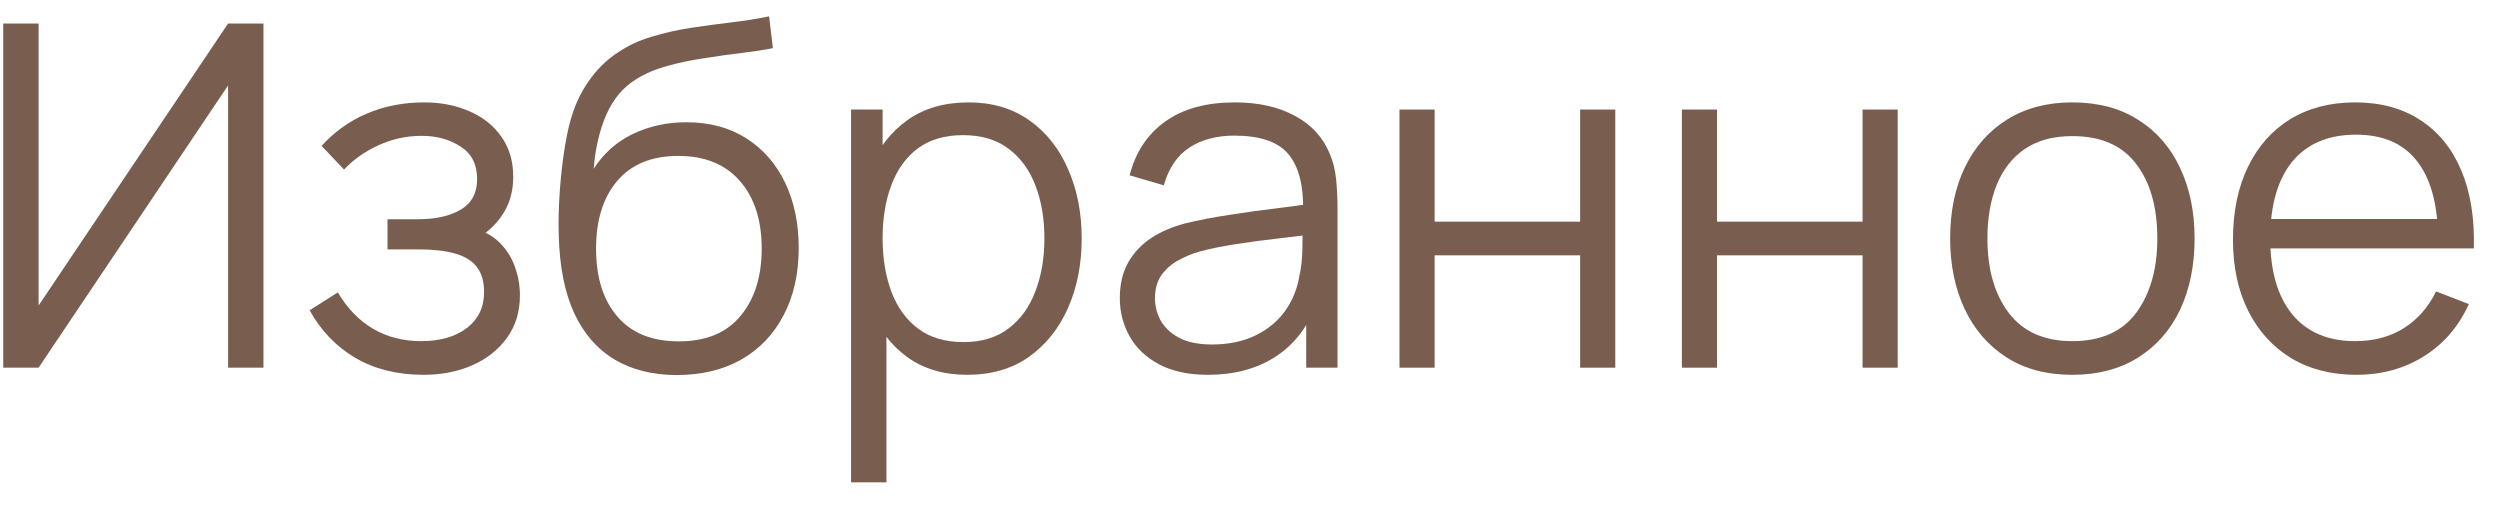
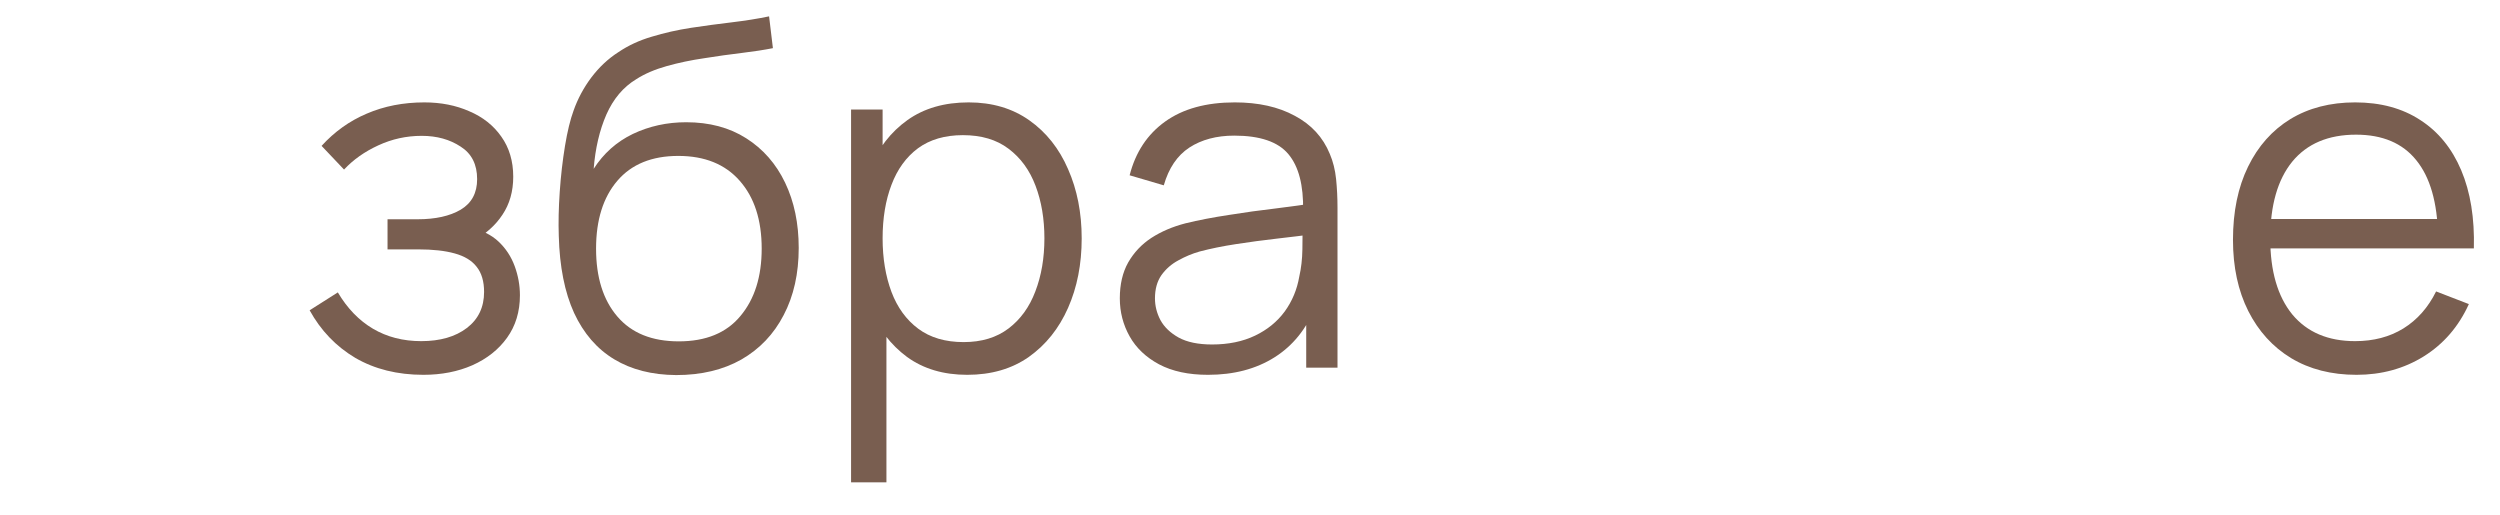
<svg xmlns="http://www.w3.org/2000/svg" width="68" height="14" viewBox="0 0 68 14" fill="none">
  <path d="M64.098 10.195C63.413 10.195 62.819 10.043 62.317 9.74C61.819 9.437 61.431 9.01 61.153 8.46C60.876 7.909 60.737 7.264 60.737 6.523C60.737 5.756 60.874 5.093 61.147 4.534C61.42 3.975 61.803 3.543 62.297 3.24C62.796 2.937 63.383 2.785 64.059 2.785C64.752 2.785 65.344 2.945 65.833 3.266C66.323 3.582 66.694 4.037 66.945 4.631C67.196 5.225 67.311 5.933 67.289 6.757H66.314V6.419C66.297 5.509 66.1 4.822 65.723 4.358C65.35 3.894 64.804 3.663 64.085 3.663C63.331 3.663 62.752 3.907 62.349 4.397C61.951 4.887 61.751 5.584 61.751 6.49C61.751 7.374 61.951 8.061 62.349 8.551C62.752 9.036 63.322 9.279 64.059 9.279C64.561 9.279 64.999 9.164 65.372 8.934C65.749 8.7 66.046 8.364 66.262 7.927L67.153 8.271C66.876 8.882 66.466 9.357 65.924 9.695C65.387 10.028 64.778 10.195 64.098 10.195ZM61.413 6.757V5.957H66.776V6.757H61.413Z" fill="#795E50" />
-   <path d="M56.365 10.195C55.668 10.195 55.072 10.037 54.578 9.721C54.084 9.404 53.705 8.967 53.44 8.408C53.176 7.849 53.044 7.207 53.044 6.484C53.044 5.747 53.178 5.101 53.447 4.547C53.716 3.992 54.097 3.561 54.591 3.253C55.089 2.941 55.681 2.785 56.365 2.785C57.067 2.785 57.665 2.943 58.159 3.26C58.658 3.572 59.037 4.007 59.297 4.566C59.561 5.121 59.693 5.76 59.693 6.484C59.693 7.22 59.561 7.868 59.297 8.427C59.033 8.982 58.651 9.415 58.153 9.727C57.655 10.039 57.059 10.195 56.365 10.195ZM56.365 9.279C57.145 9.279 57.726 9.021 58.107 8.505C58.489 7.985 58.679 7.311 58.679 6.484C58.679 5.634 58.487 4.958 58.101 4.456C57.72 3.953 57.141 3.702 56.365 3.702C55.841 3.702 55.408 3.821 55.065 4.059C54.727 4.293 54.474 4.62 54.305 5.041C54.14 5.457 54.058 5.938 54.058 6.484C54.058 7.329 54.253 8.007 54.643 8.518C55.033 9.025 55.607 9.279 56.365 9.279Z" fill="#795E50" />
-   <path d="M45.747 10.001V2.98H46.703V6.029H50.661V2.98H51.617V10.001H50.661V6.945H46.703V10.001H45.747Z" fill="#795E50" />
-   <path d="M38.066 10.001V2.98H39.022V6.029H42.98V2.98H43.936V10.001H42.98V6.945H39.022V10.001H38.066Z" fill="#795E50" />
  <path d="M32.858 10.195C32.329 10.195 31.885 10.1 31.525 9.909C31.17 9.718 30.903 9.465 30.726 9.149C30.548 8.832 30.459 8.488 30.459 8.115C30.459 7.734 30.535 7.409 30.686 7.14C30.843 6.867 31.053 6.644 31.317 6.471C31.586 6.297 31.895 6.165 32.246 6.074C32.602 5.987 32.994 5.912 33.423 5.847C33.856 5.777 34.279 5.719 34.691 5.671C35.106 5.619 35.471 5.569 35.782 5.522L35.444 5.73C35.458 5.036 35.323 4.523 35.041 4.189C34.76 3.855 34.27 3.689 33.572 3.689C33.092 3.689 32.684 3.797 32.35 4.014C32.021 4.23 31.789 4.573 31.655 5.041L30.726 4.768C30.886 4.139 31.209 3.652 31.694 3.305C32.179 2.958 32.81 2.785 33.586 2.785C34.227 2.785 34.771 2.906 35.217 3.149C35.668 3.387 35.986 3.734 36.172 4.189C36.259 4.393 36.316 4.62 36.342 4.872C36.367 5.123 36.38 5.379 36.38 5.639V10H35.529V8.239L35.776 8.343C35.538 8.945 35.167 9.404 34.664 9.721C34.162 10.037 33.559 10.195 32.858 10.195ZM32.968 9.37C33.414 9.37 33.804 9.289 34.138 9.129C34.472 8.969 34.74 8.75 34.944 8.473C35.148 8.191 35.28 7.875 35.34 7.524C35.392 7.298 35.421 7.051 35.425 6.783C35.429 6.51 35.431 6.306 35.431 6.172L35.795 6.36C35.471 6.403 35.117 6.447 34.736 6.49C34.359 6.533 33.986 6.583 33.618 6.64C33.254 6.696 32.925 6.763 32.63 6.841C32.431 6.897 32.238 6.978 32.051 7.082C31.865 7.181 31.711 7.316 31.59 7.485C31.473 7.654 31.415 7.864 31.415 8.115C31.415 8.319 31.464 8.516 31.564 8.707C31.668 8.897 31.833 9.055 32.058 9.181C32.288 9.307 32.591 9.37 32.968 9.37Z" fill="#795E50" />
  <path d="M26.308 10.195C25.663 10.195 25.117 10.033 24.67 9.708C24.224 9.378 23.886 8.934 23.656 8.375C23.427 7.812 23.312 7.181 23.312 6.484C23.312 5.773 23.427 5.14 23.656 4.586C23.89 4.027 24.233 3.587 24.683 3.266C25.134 2.945 25.689 2.785 26.347 2.785C26.989 2.785 27.539 2.948 27.998 3.273C28.458 3.598 28.809 4.04 29.051 4.599C29.298 5.158 29.422 5.786 29.422 6.484C29.422 7.186 29.298 7.816 29.051 8.375C28.804 8.934 28.449 9.378 27.985 9.708C27.522 10.033 26.963 10.195 26.308 10.195ZM23.149 13.12V2.98H24.007V8.265H24.111V13.12H23.149ZM26.211 9.305C26.701 9.305 27.108 9.181 27.433 8.934C27.758 8.687 28.001 8.351 28.161 7.927C28.326 7.498 28.408 7.017 28.408 6.484C28.408 5.955 28.328 5.478 28.167 5.054C28.007 4.629 27.762 4.293 27.433 4.046C27.108 3.799 26.694 3.676 26.191 3.676C25.702 3.676 25.294 3.795 24.969 4.033C24.649 4.271 24.408 4.603 24.248 5.028C24.088 5.448 24.007 5.933 24.007 6.484C24.007 7.025 24.088 7.511 24.248 7.94C24.408 8.364 24.651 8.698 24.976 8.941C25.301 9.183 25.713 9.305 26.211 9.305Z" fill="#795E50" />
  <path d="M18.391 10.202C17.736 10.197 17.175 10.055 16.707 9.773C16.239 9.491 15.875 9.071 15.615 8.512C15.36 7.953 15.221 7.255 15.199 6.419C15.186 6.05 15.195 5.65 15.225 5.216C15.255 4.779 15.303 4.363 15.368 3.968C15.433 3.574 15.511 3.253 15.602 3.006C15.715 2.686 15.875 2.387 16.083 2.109C16.296 1.828 16.54 1.598 16.818 1.42C17.086 1.238 17.39 1.097 17.728 0.998C18.07 0.894 18.425 0.814 18.794 0.757C19.166 0.701 19.535 0.651 19.899 0.608C20.267 0.564 20.607 0.51 20.919 0.445L21.023 1.31C20.785 1.357 20.503 1.401 20.178 1.44C19.853 1.479 19.513 1.526 19.158 1.583C18.802 1.635 18.462 1.706 18.137 1.797C17.812 1.888 17.535 2.007 17.305 2.155C16.954 2.367 16.683 2.688 16.493 3.117C16.306 3.546 16.192 4.038 16.148 4.592C16.417 4.172 16.772 3.856 17.214 3.643C17.66 3.431 18.144 3.325 18.664 3.325C19.296 3.325 19.84 3.47 20.295 3.76C20.755 4.051 21.108 4.454 21.355 4.969C21.602 5.485 21.725 6.076 21.725 6.744C21.725 7.441 21.589 8.05 21.316 8.57C21.047 9.09 20.663 9.493 20.165 9.779C19.667 10.061 19.075 10.202 18.391 10.202ZM18.462 9.285C19.199 9.285 19.758 9.056 20.139 8.596C20.525 8.137 20.718 7.526 20.718 6.763C20.718 5.983 20.518 5.368 20.12 4.917C19.725 4.467 19.169 4.241 18.449 4.241C17.73 4.241 17.177 4.467 16.792 4.917C16.406 5.368 16.213 5.983 16.213 6.763C16.213 7.543 16.406 8.159 16.792 8.609C17.177 9.06 17.734 9.285 18.462 9.285Z" fill="#795E50" />
  <path d="M11.516 10.195C10.809 10.195 10.192 10.041 9.663 9.734C9.139 9.422 8.725 8.99 8.422 8.44L9.189 7.953C9.445 8.386 9.763 8.715 10.144 8.941C10.526 9.166 10.963 9.279 11.457 9.279C11.973 9.279 12.387 9.159 12.699 8.921C13.011 8.683 13.167 8.356 13.167 7.94C13.167 7.654 13.1 7.426 12.965 7.257C12.835 7.088 12.636 6.967 12.367 6.893C12.103 6.819 11.771 6.783 11.373 6.783H10.541V5.964H11.36C11.845 5.964 12.235 5.877 12.53 5.704C12.829 5.526 12.978 5.249 12.978 4.872C12.978 4.473 12.829 4.178 12.53 3.988C12.235 3.793 11.882 3.695 11.47 3.695C11.054 3.695 10.66 3.782 10.287 3.955C9.919 4.124 9.609 4.343 9.358 4.612L8.747 3.968C9.098 3.582 9.507 3.29 9.975 3.091C10.448 2.887 10.97 2.785 11.542 2.785C11.992 2.785 12.4 2.865 12.764 3.026C13.132 3.182 13.422 3.411 13.635 3.715C13.851 4.018 13.96 4.382 13.96 4.807C13.96 5.205 13.862 5.55 13.667 5.84C13.477 6.13 13.206 6.371 12.855 6.562L12.803 6.204C13.106 6.26 13.357 6.382 13.557 6.568C13.756 6.754 13.903 6.978 13.999 7.238C14.094 7.498 14.142 7.762 14.142 8.031C14.142 8.477 14.025 8.863 13.791 9.188C13.561 9.508 13.247 9.757 12.848 9.935C12.454 10.108 12.01 10.195 11.516 10.195Z" fill="#795E50" />
-   <path d="M7.166 10H6.204V2.323L1.05 10H0.088V0.64H1.05V8.31L6.204 0.64H7.166V10Z" fill="#795E50" />
</svg>